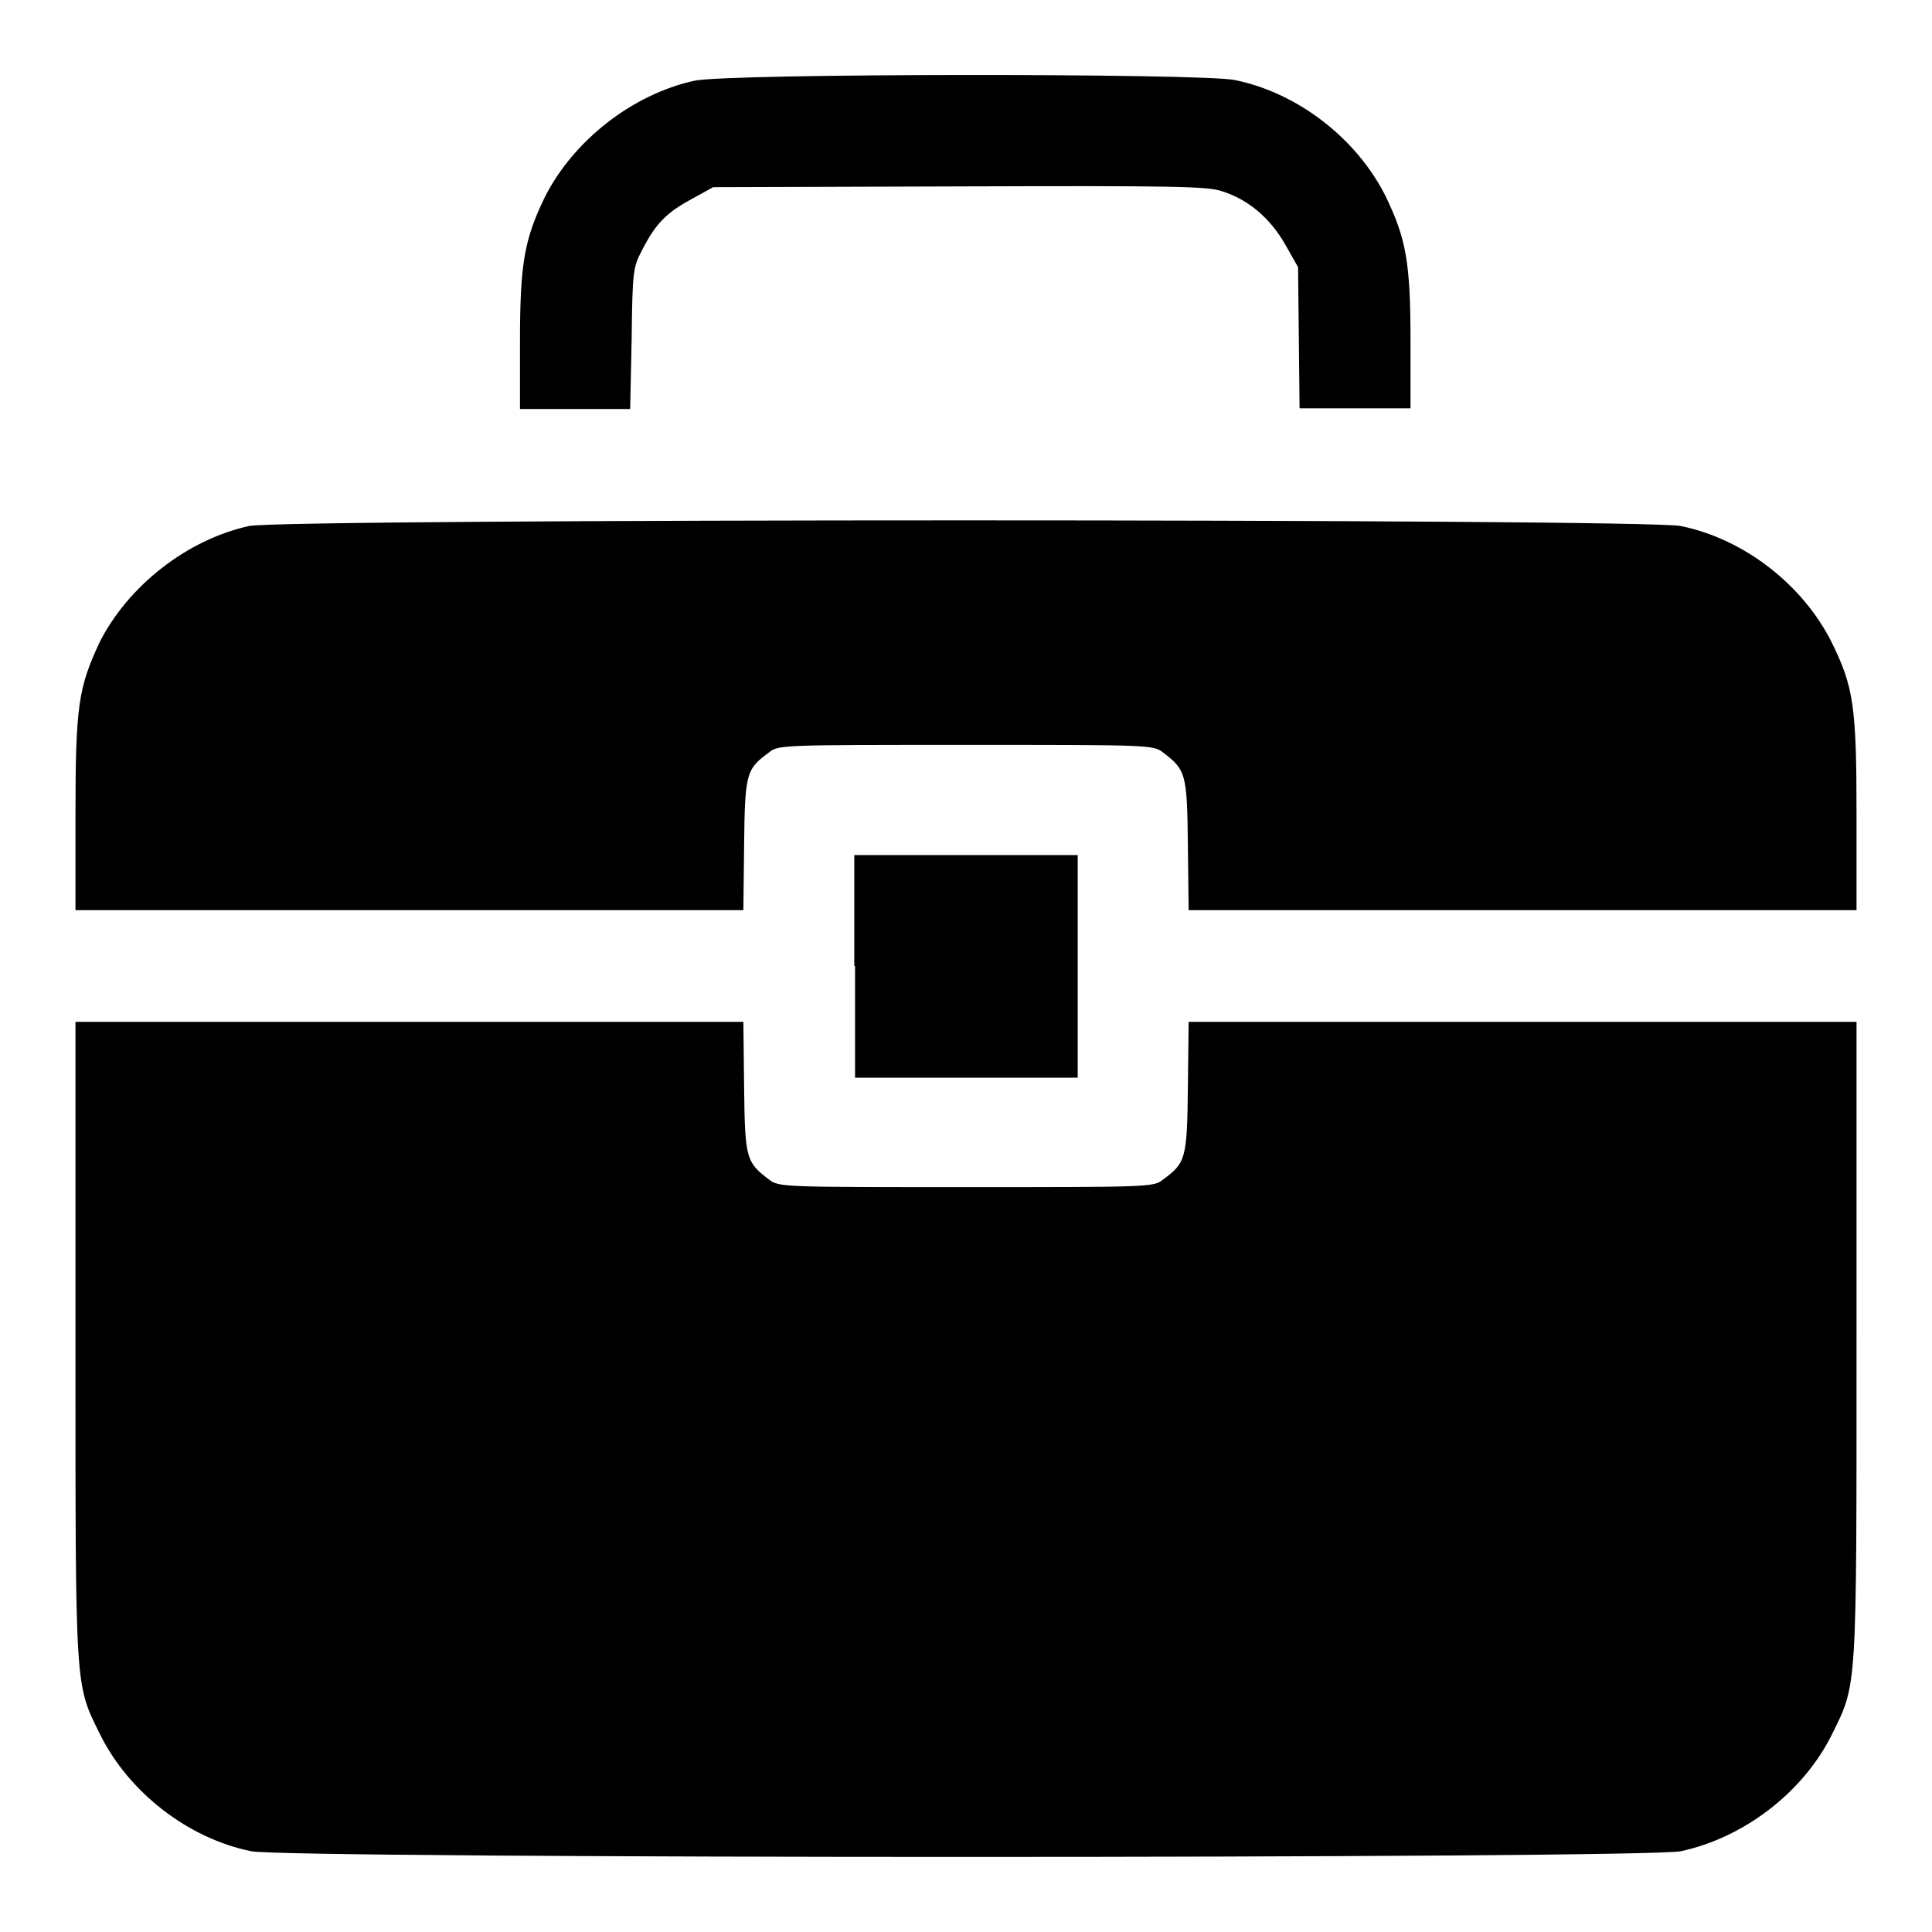
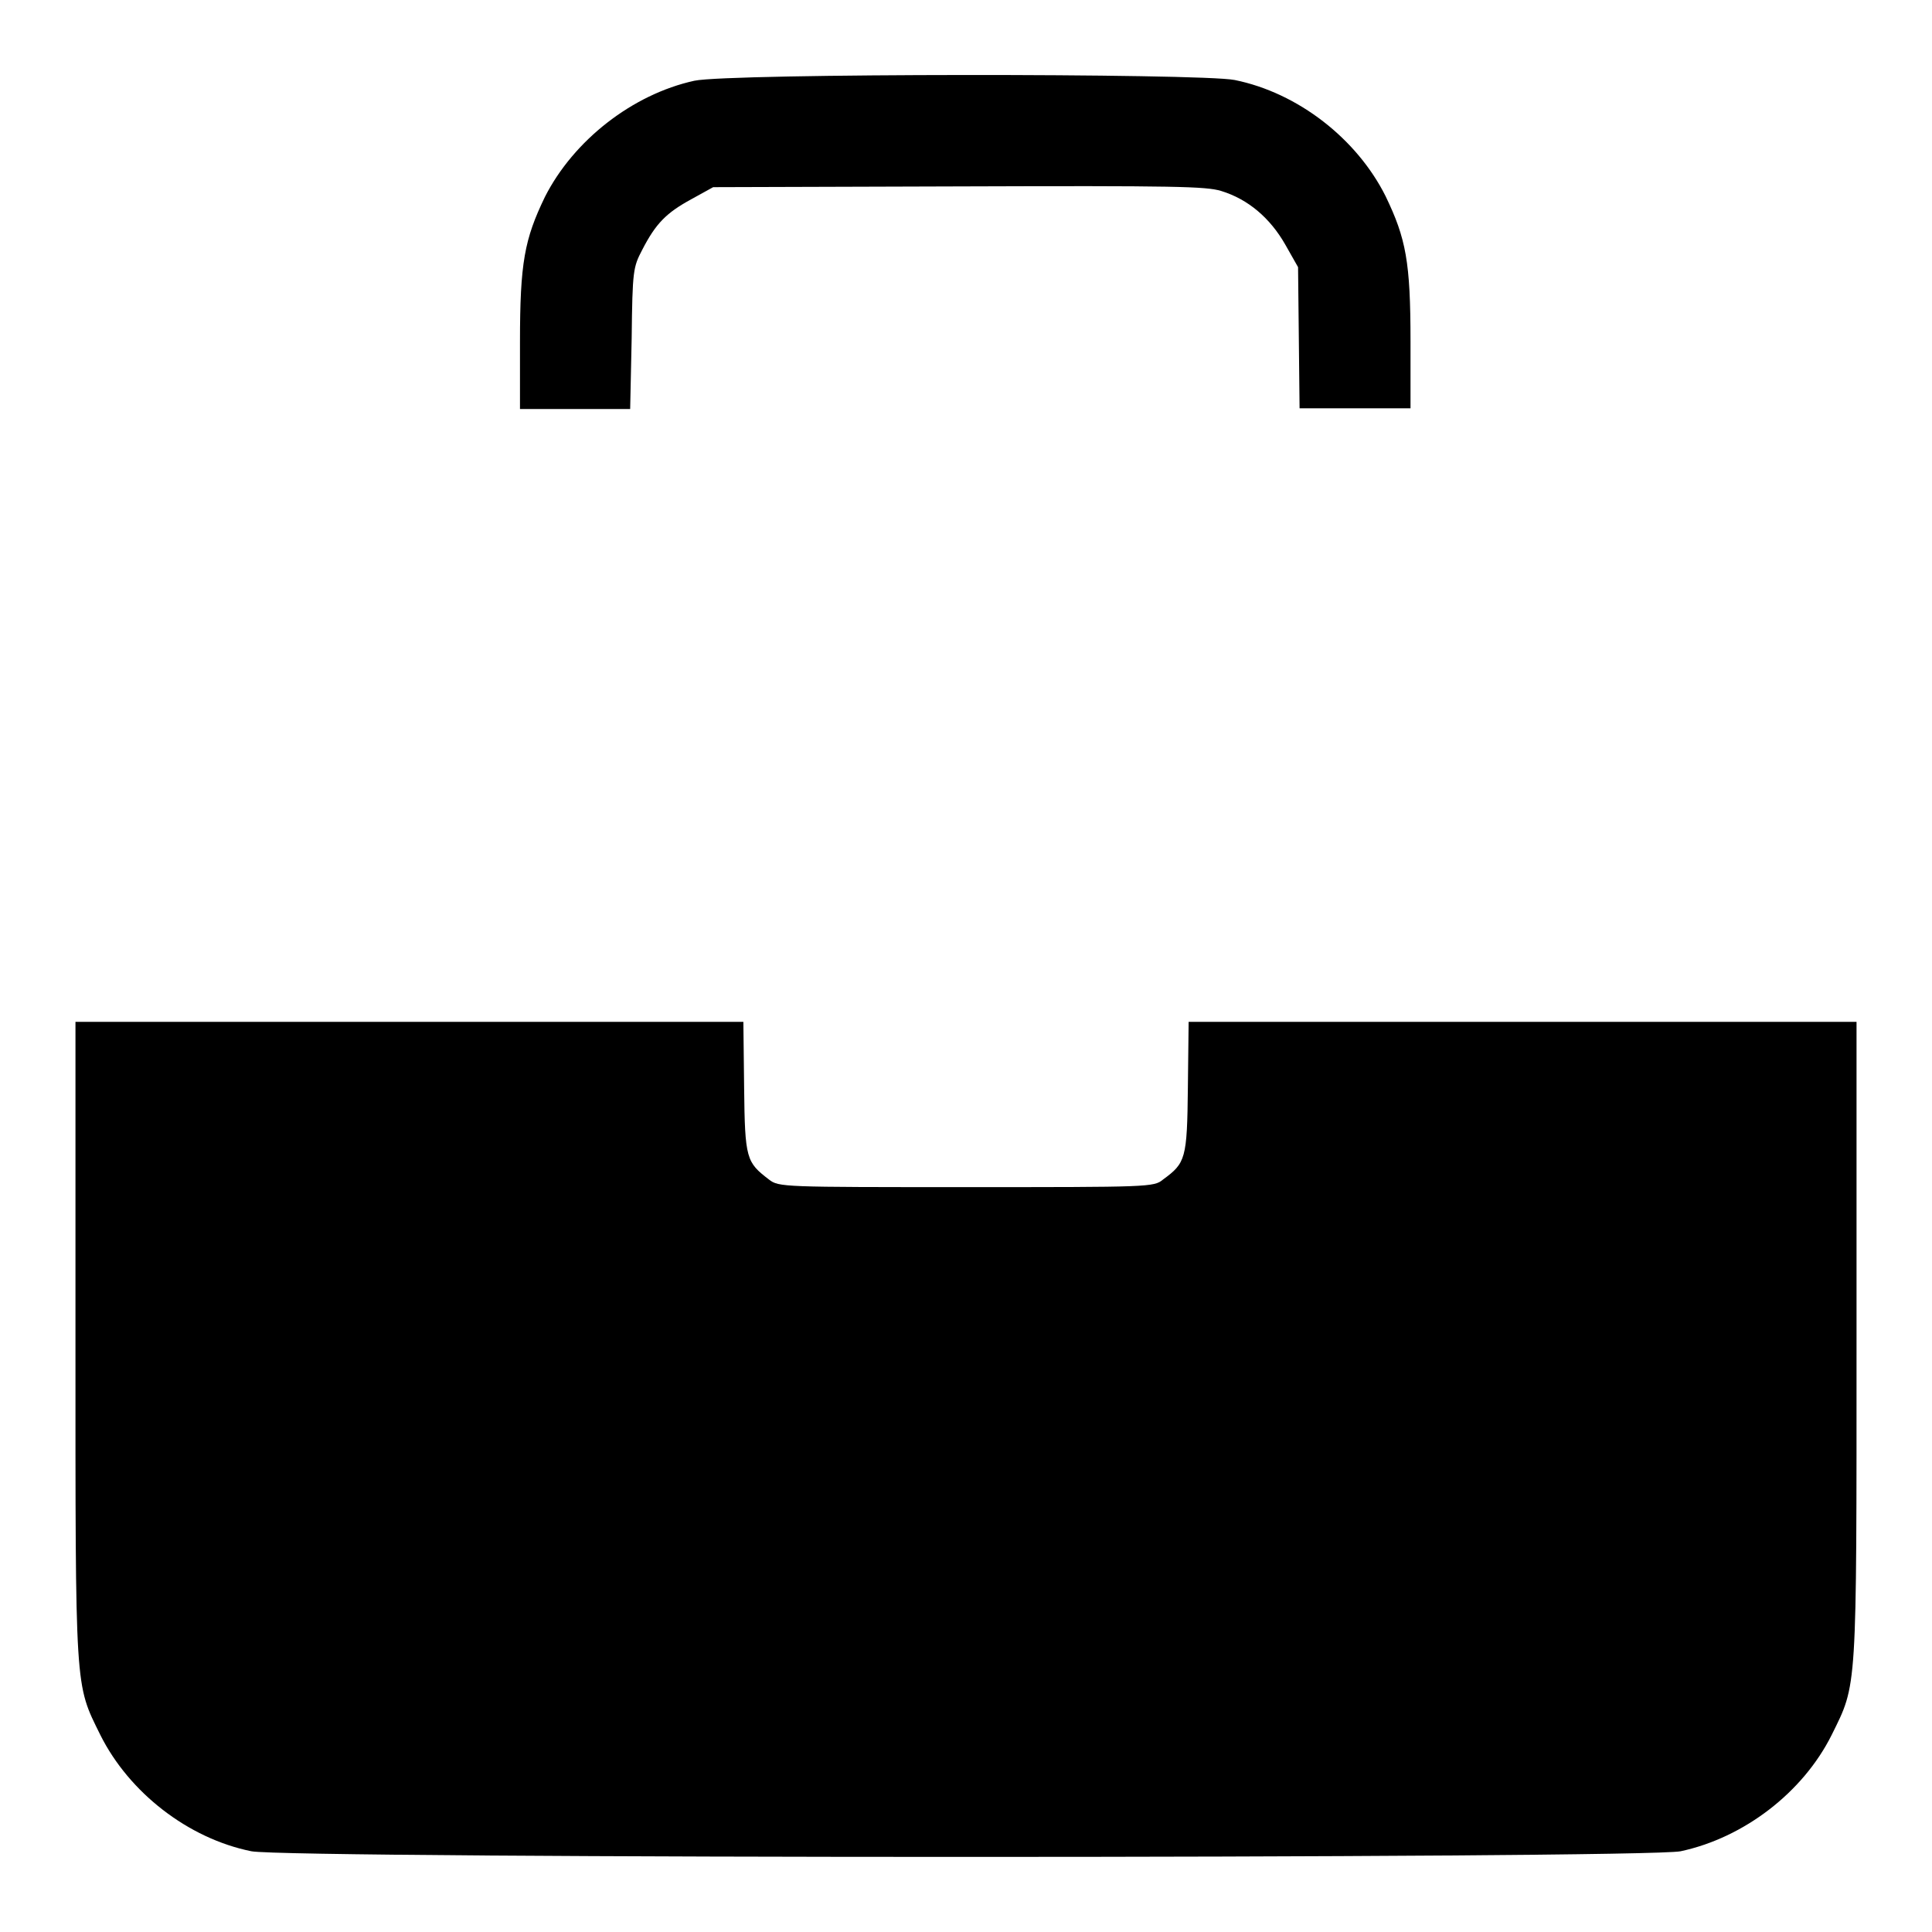
<svg xmlns="http://www.w3.org/2000/svg" version="1.1" x="0px" y="0px" viewBox="0 0 256 256" enable-background="new 0 0 256 256" xml:space="preserve">
  <g>
    <g>
      <g>
        <path fill="#000000" d="M92,10.7c-8.2,1.8-16,7.9-19.8,15.4c-2.7,5.6-3.3,8.7-3.3,19.2v8.9h7.3h7.3l0.2-9.4c0.1-9,0.2-9.4,1.4-11.7c1.8-3.5,3.2-4.9,6.5-6.7l2.9-1.6l32.5-0.1c28.9-0.1,32.8,0,34.8,0.6c3.6,1.1,6.5,3.6,8.5,7.1l1.7,3l0.1,9.3l0.1,9.4h7.4h7.3v-8.9c0-10.5-0.6-13.6-3.3-19.2c-3.8-7.6-11.6-13.7-20-15.4C159.1,9.7,96.6,9.7,92,10.7z" />
-         <path fill="#000000" d="M33,69.7c-8.2,1.8-16,7.9-19.8,15.4C10.4,91.1,10,93.5,10,108v12.6h44.2h44.3l0.1-8.7c0.1-9.5,0.3-10,3.3-12.2c1.2-1,1.8-1,26.1-1c24.3,0,24.8,0,26.1,1c3,2.3,3.2,2.7,3.3,12.2l0.1,8.7h44.3H246V108c0-14.5-0.4-17-3.3-22.9c-3.8-7.6-11.6-13.7-20-15.4C218,68.7,37.7,68.7,33,69.7z" />
-         <path fill="#000000" d="M113.3,128v14.8H128h14.8V128v-14.7H128h-14.8V128z" />
        <path fill="#000000" d="M10,177.4c0,47.1-0.1,45.6,3.3,52.5c3.8,7.6,11.6,13.7,20,15.4c4.8,1,184.6,1,189.4,0c8.4-1.8,16.2-7.8,20-15.4c3.4-6.9,3.3-5.3,3.3-52.5v-42h-44.2h-44.3l-0.1,8.7c-0.1,9.5-0.3,10-3.3,12.2c-1.2,1-1.8,1-26.1,1c-24.3,0-24.8,0-26.1-1c-3-2.3-3.2-2.7-3.3-12.2l-0.1-8.7H54.2H10V177.4z" />
      </g>
    </g>
  </g>
</svg>